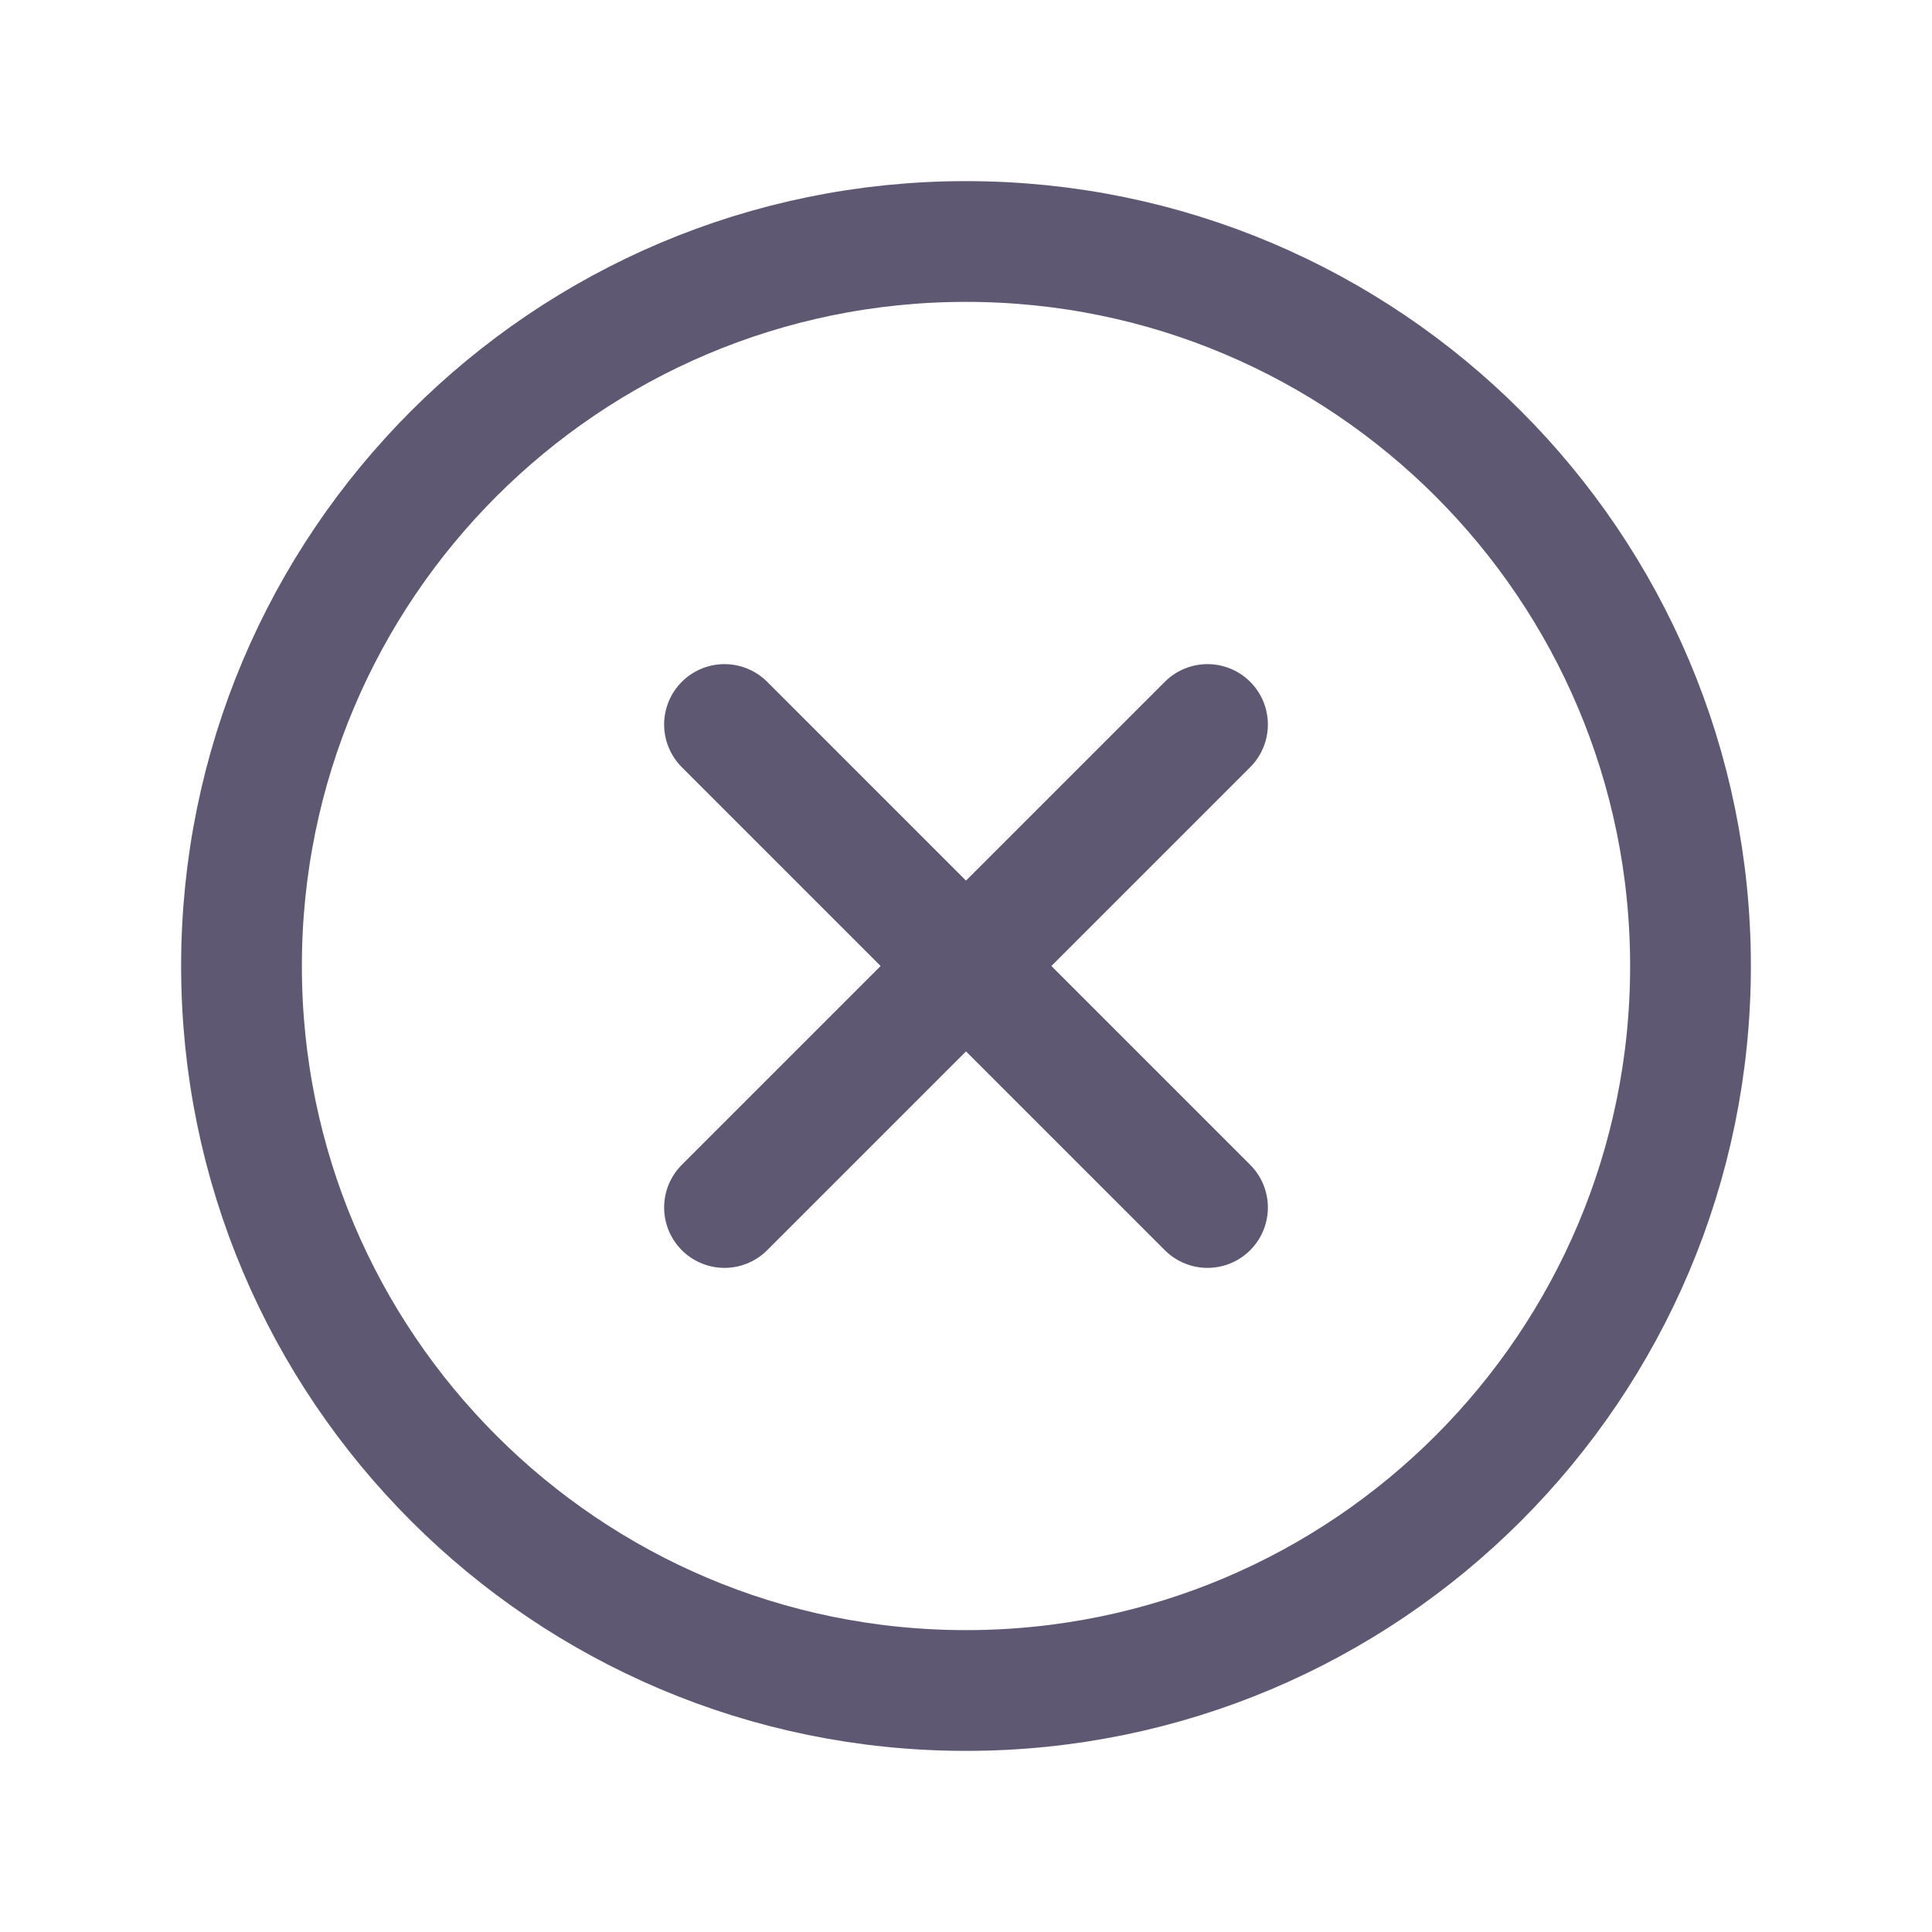
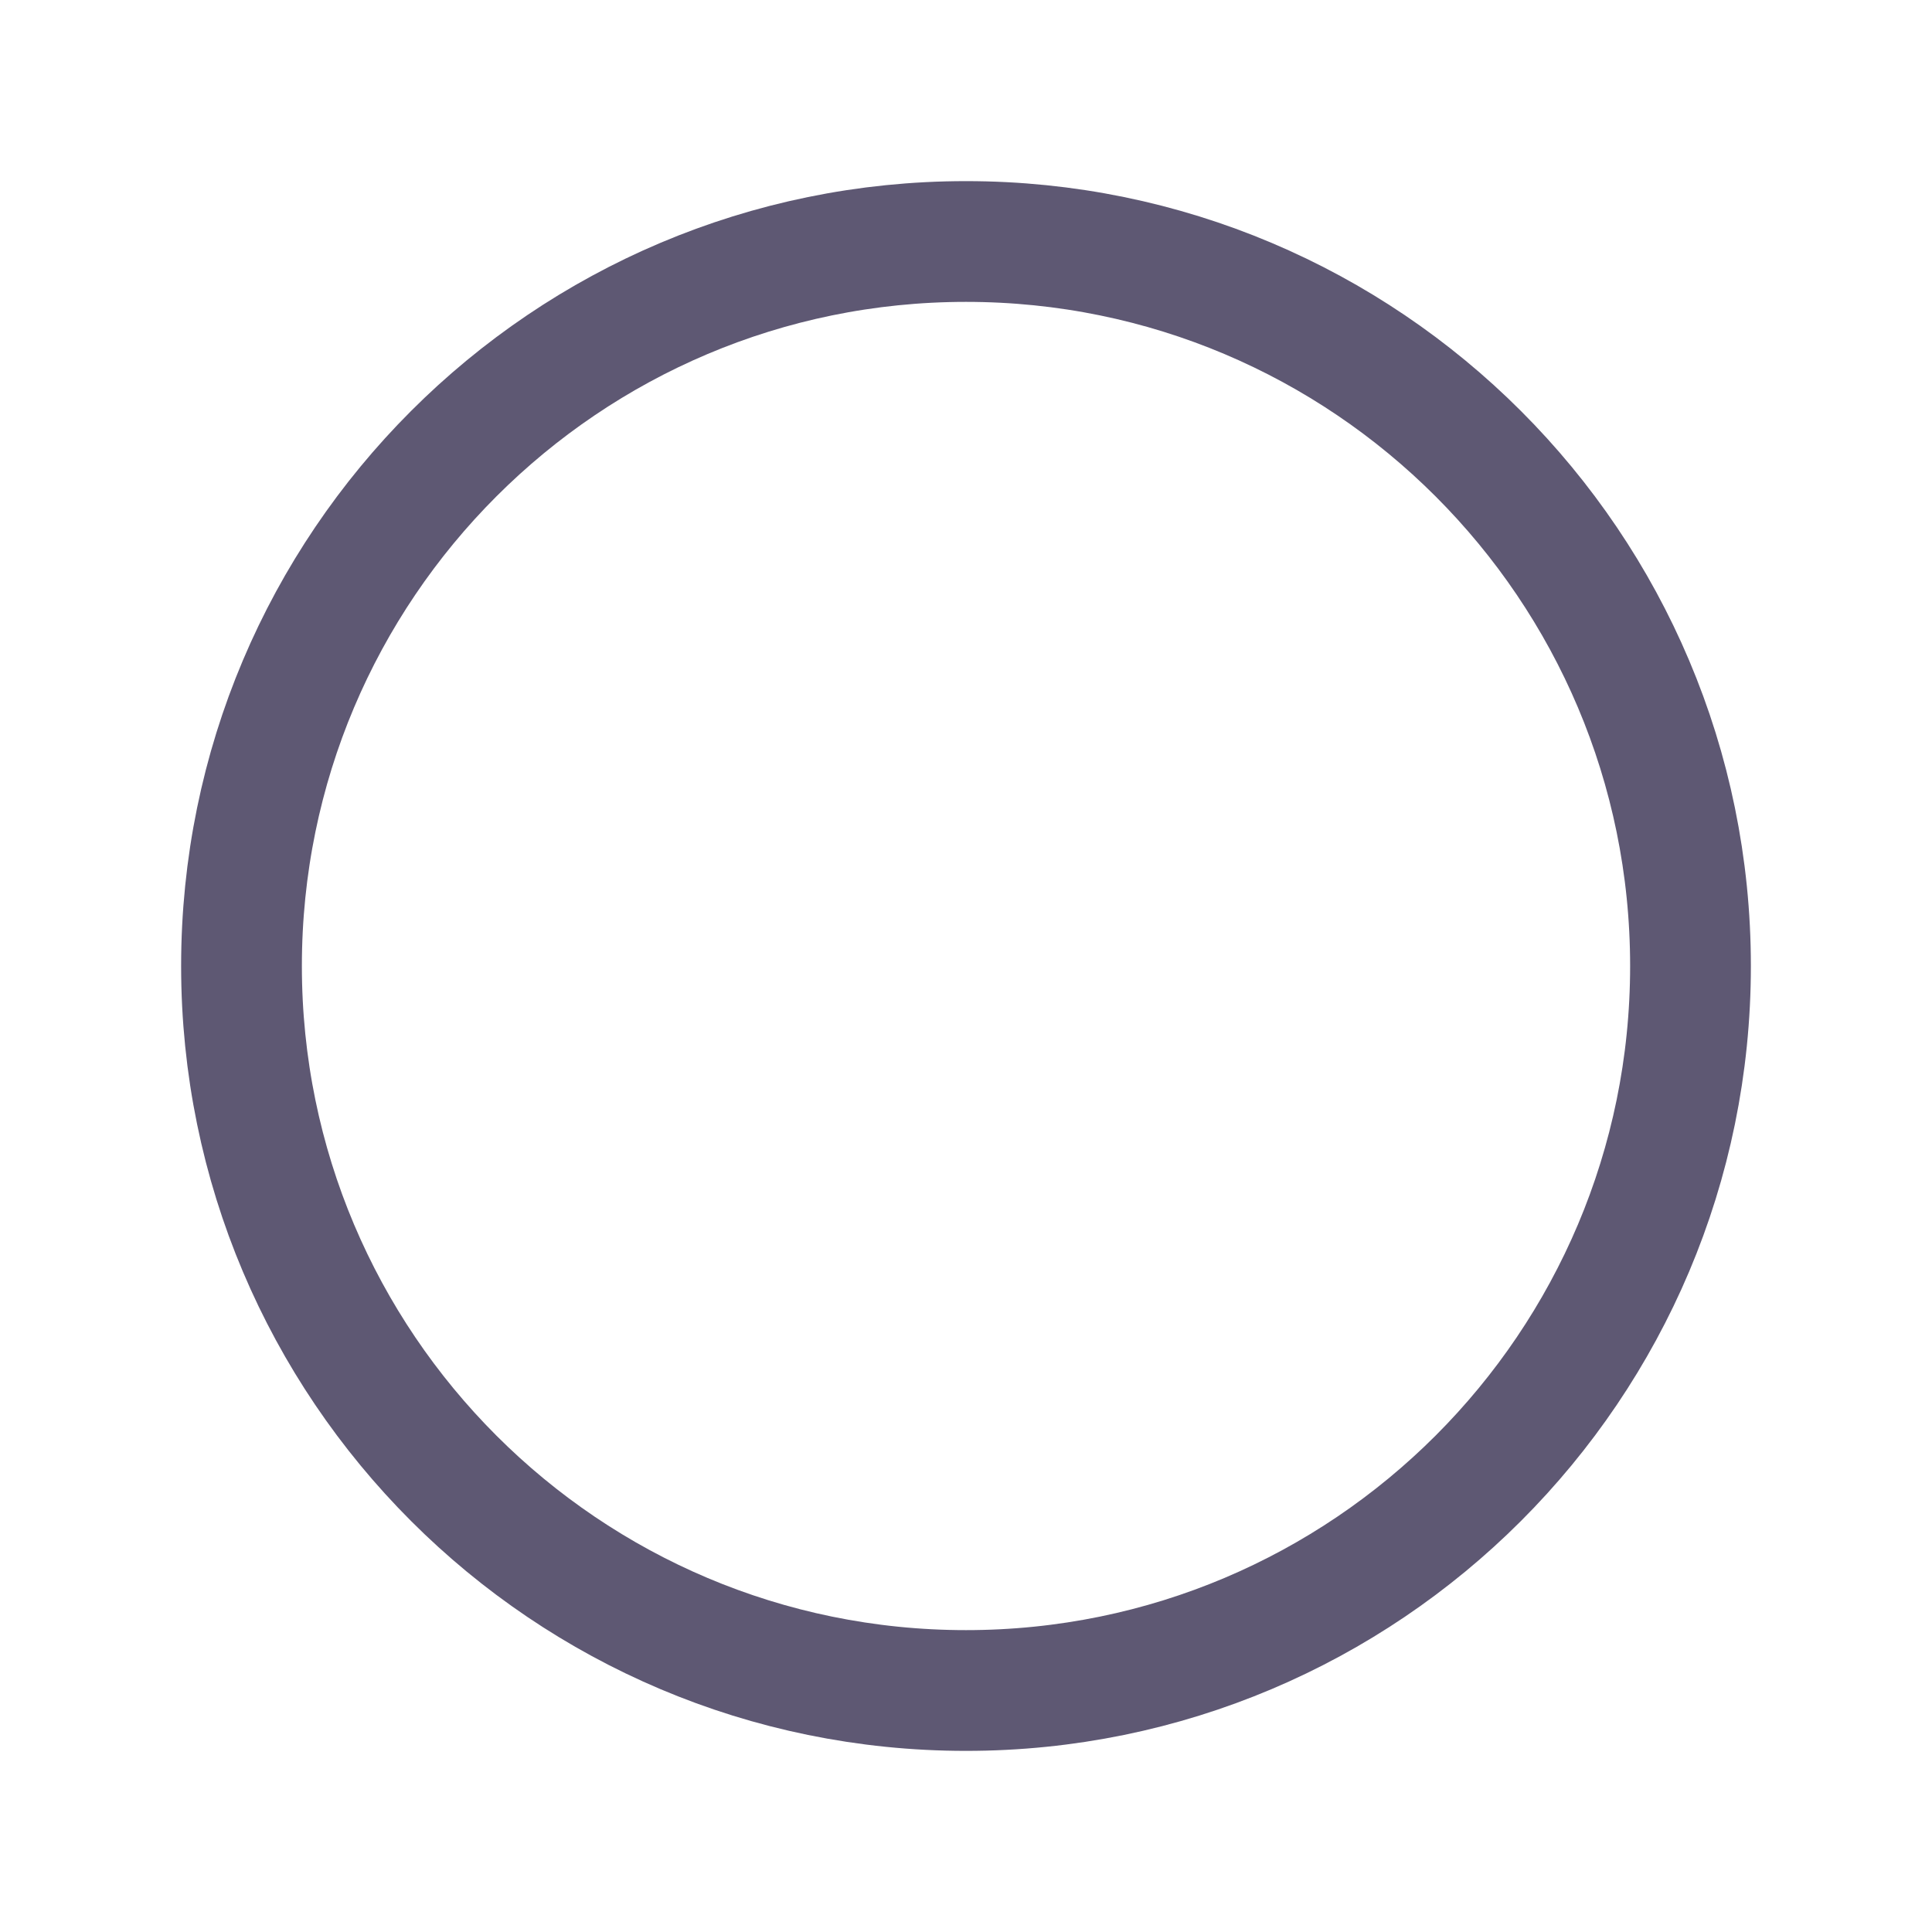
<svg xmlns="http://www.w3.org/2000/svg" width="32" height="32" viewBox="0 0 32 32" fill="none">
  <path d="M16 28C22.627 28 28 22.627 28 16C28 9.373 22.627 4 16 4C9.373 4 4 9.373 4 16C4 22.627 9.373 28 16 28Z" stroke="#5E5873" stroke-width="2" stroke-miterlimit="10" />
-   <path d="M20 12L12 20" stroke="#5E5873" stroke-width="2" stroke-linecap="round" stroke-linejoin="round" />
-   <path d="M20 20L12 12" stroke="#5E5873" stroke-width="2" stroke-linecap="round" stroke-linejoin="round" />
</svg>